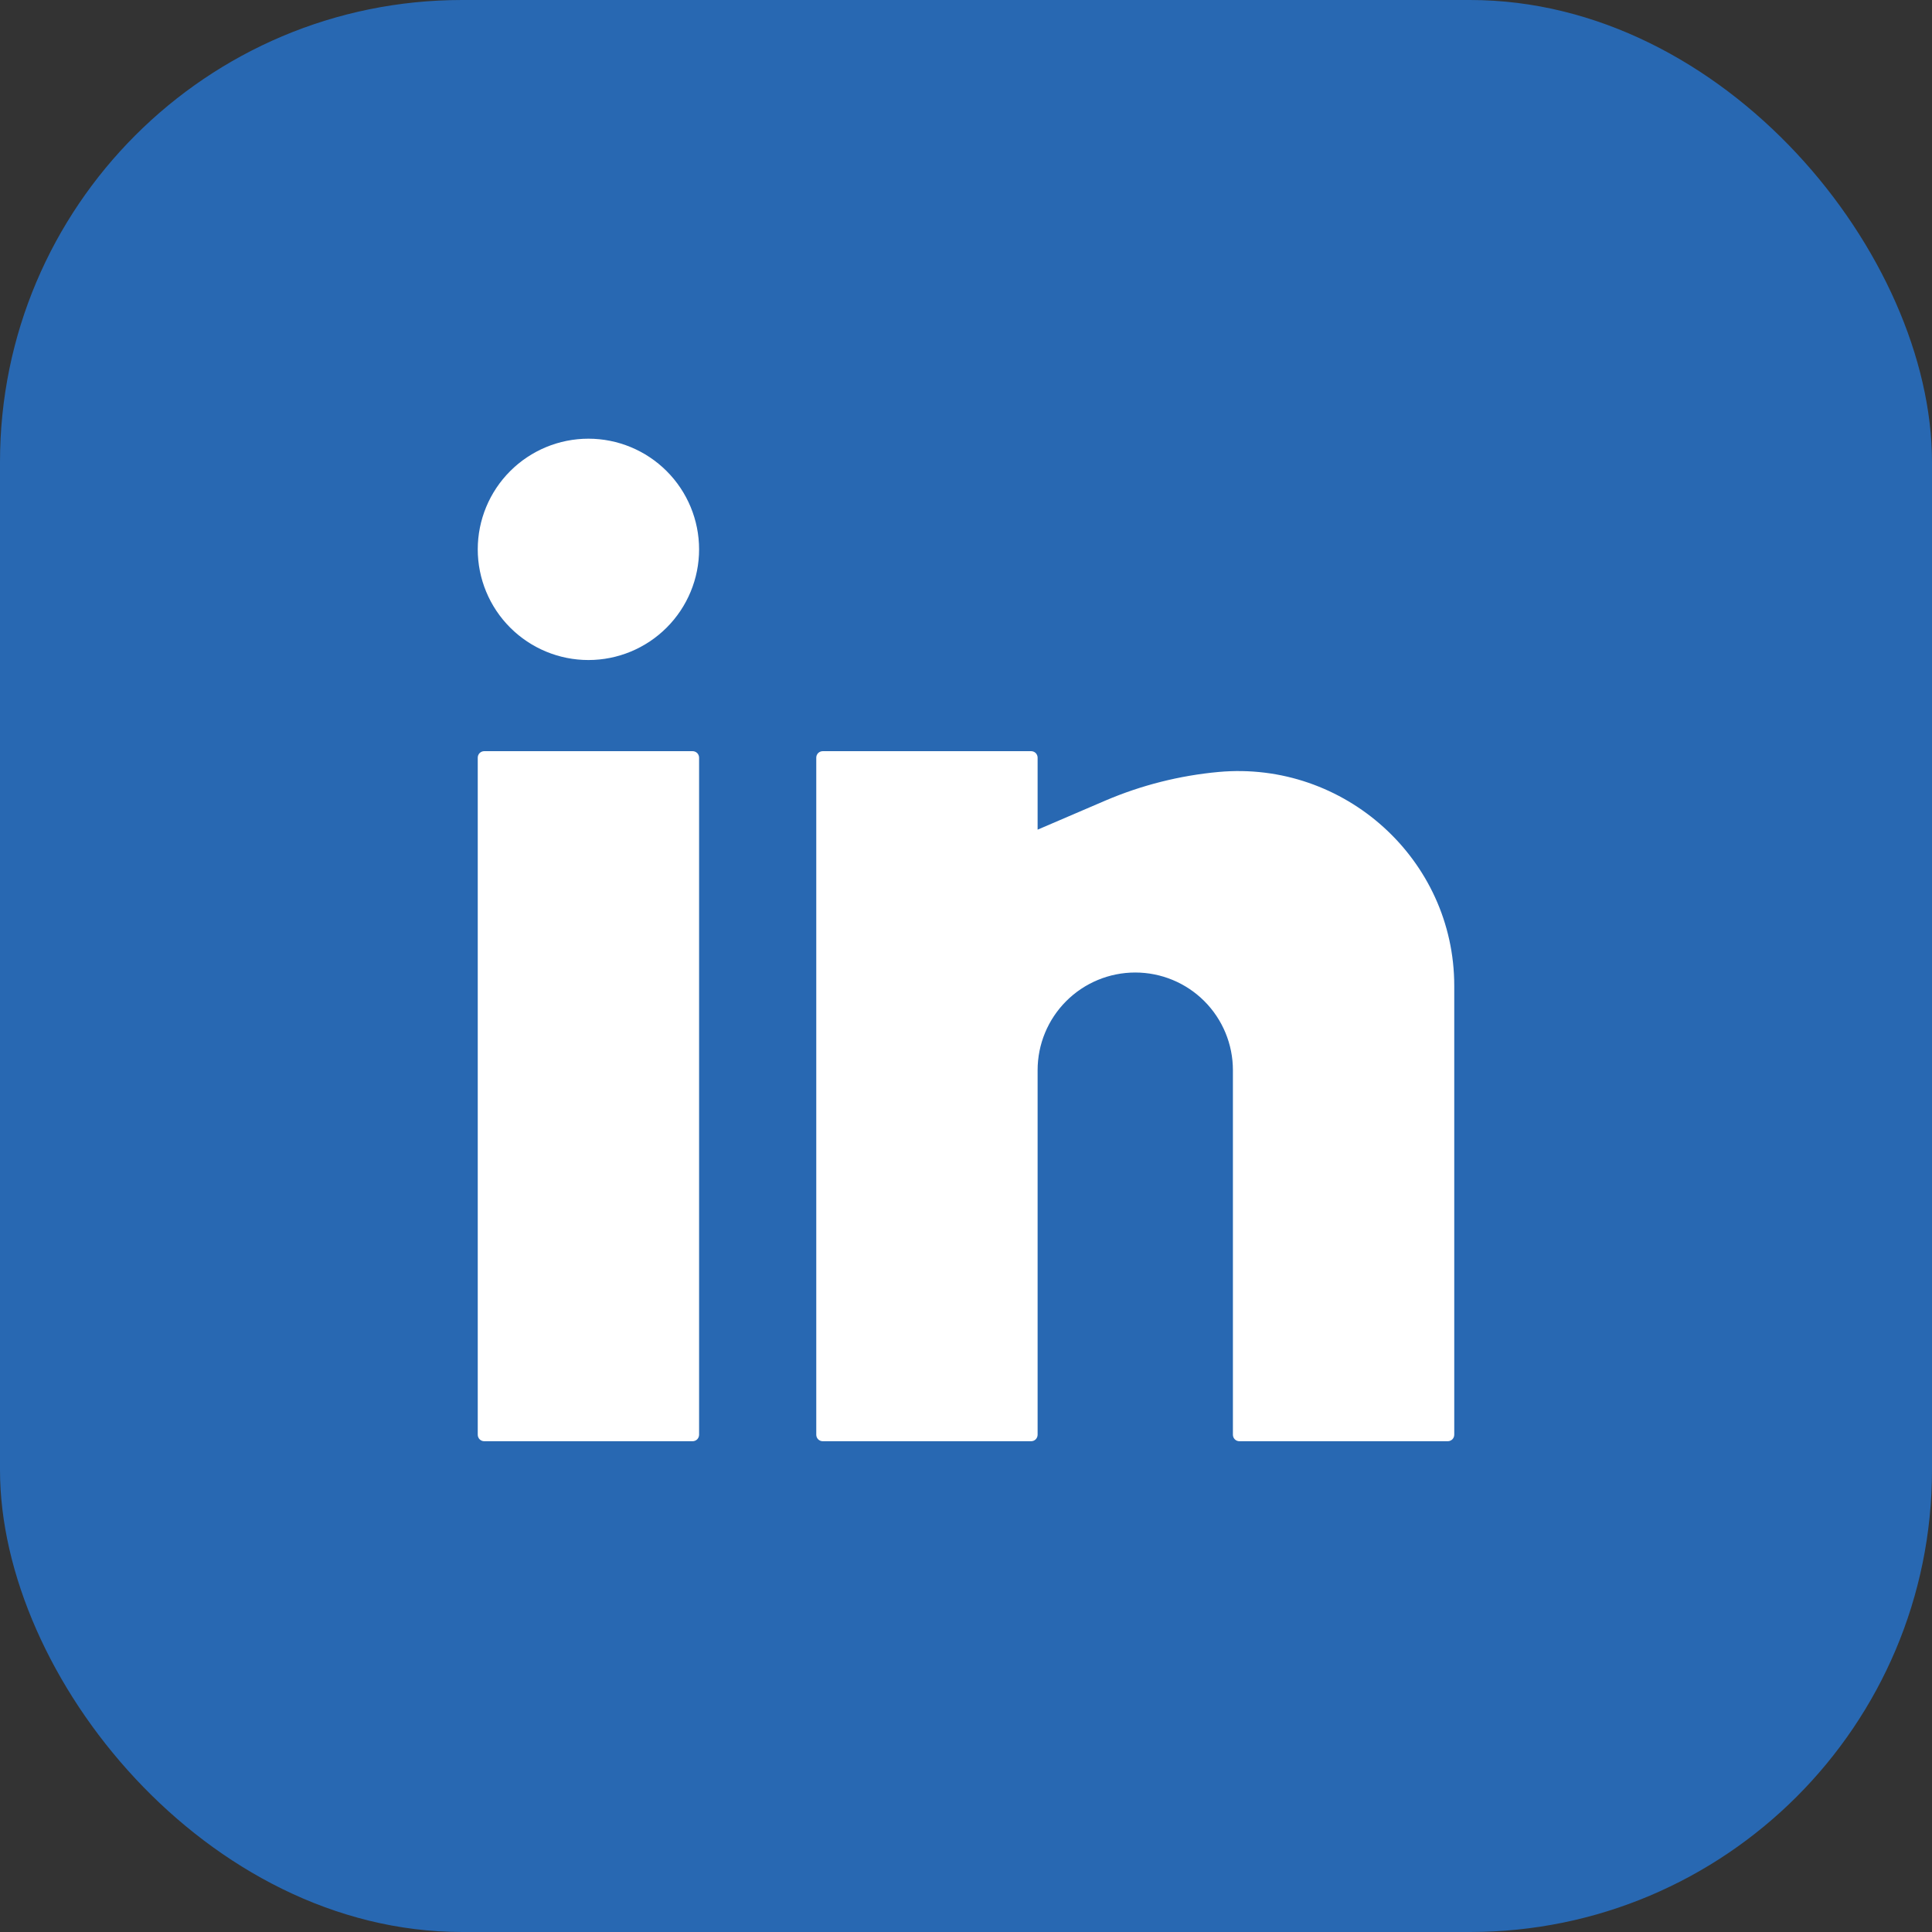
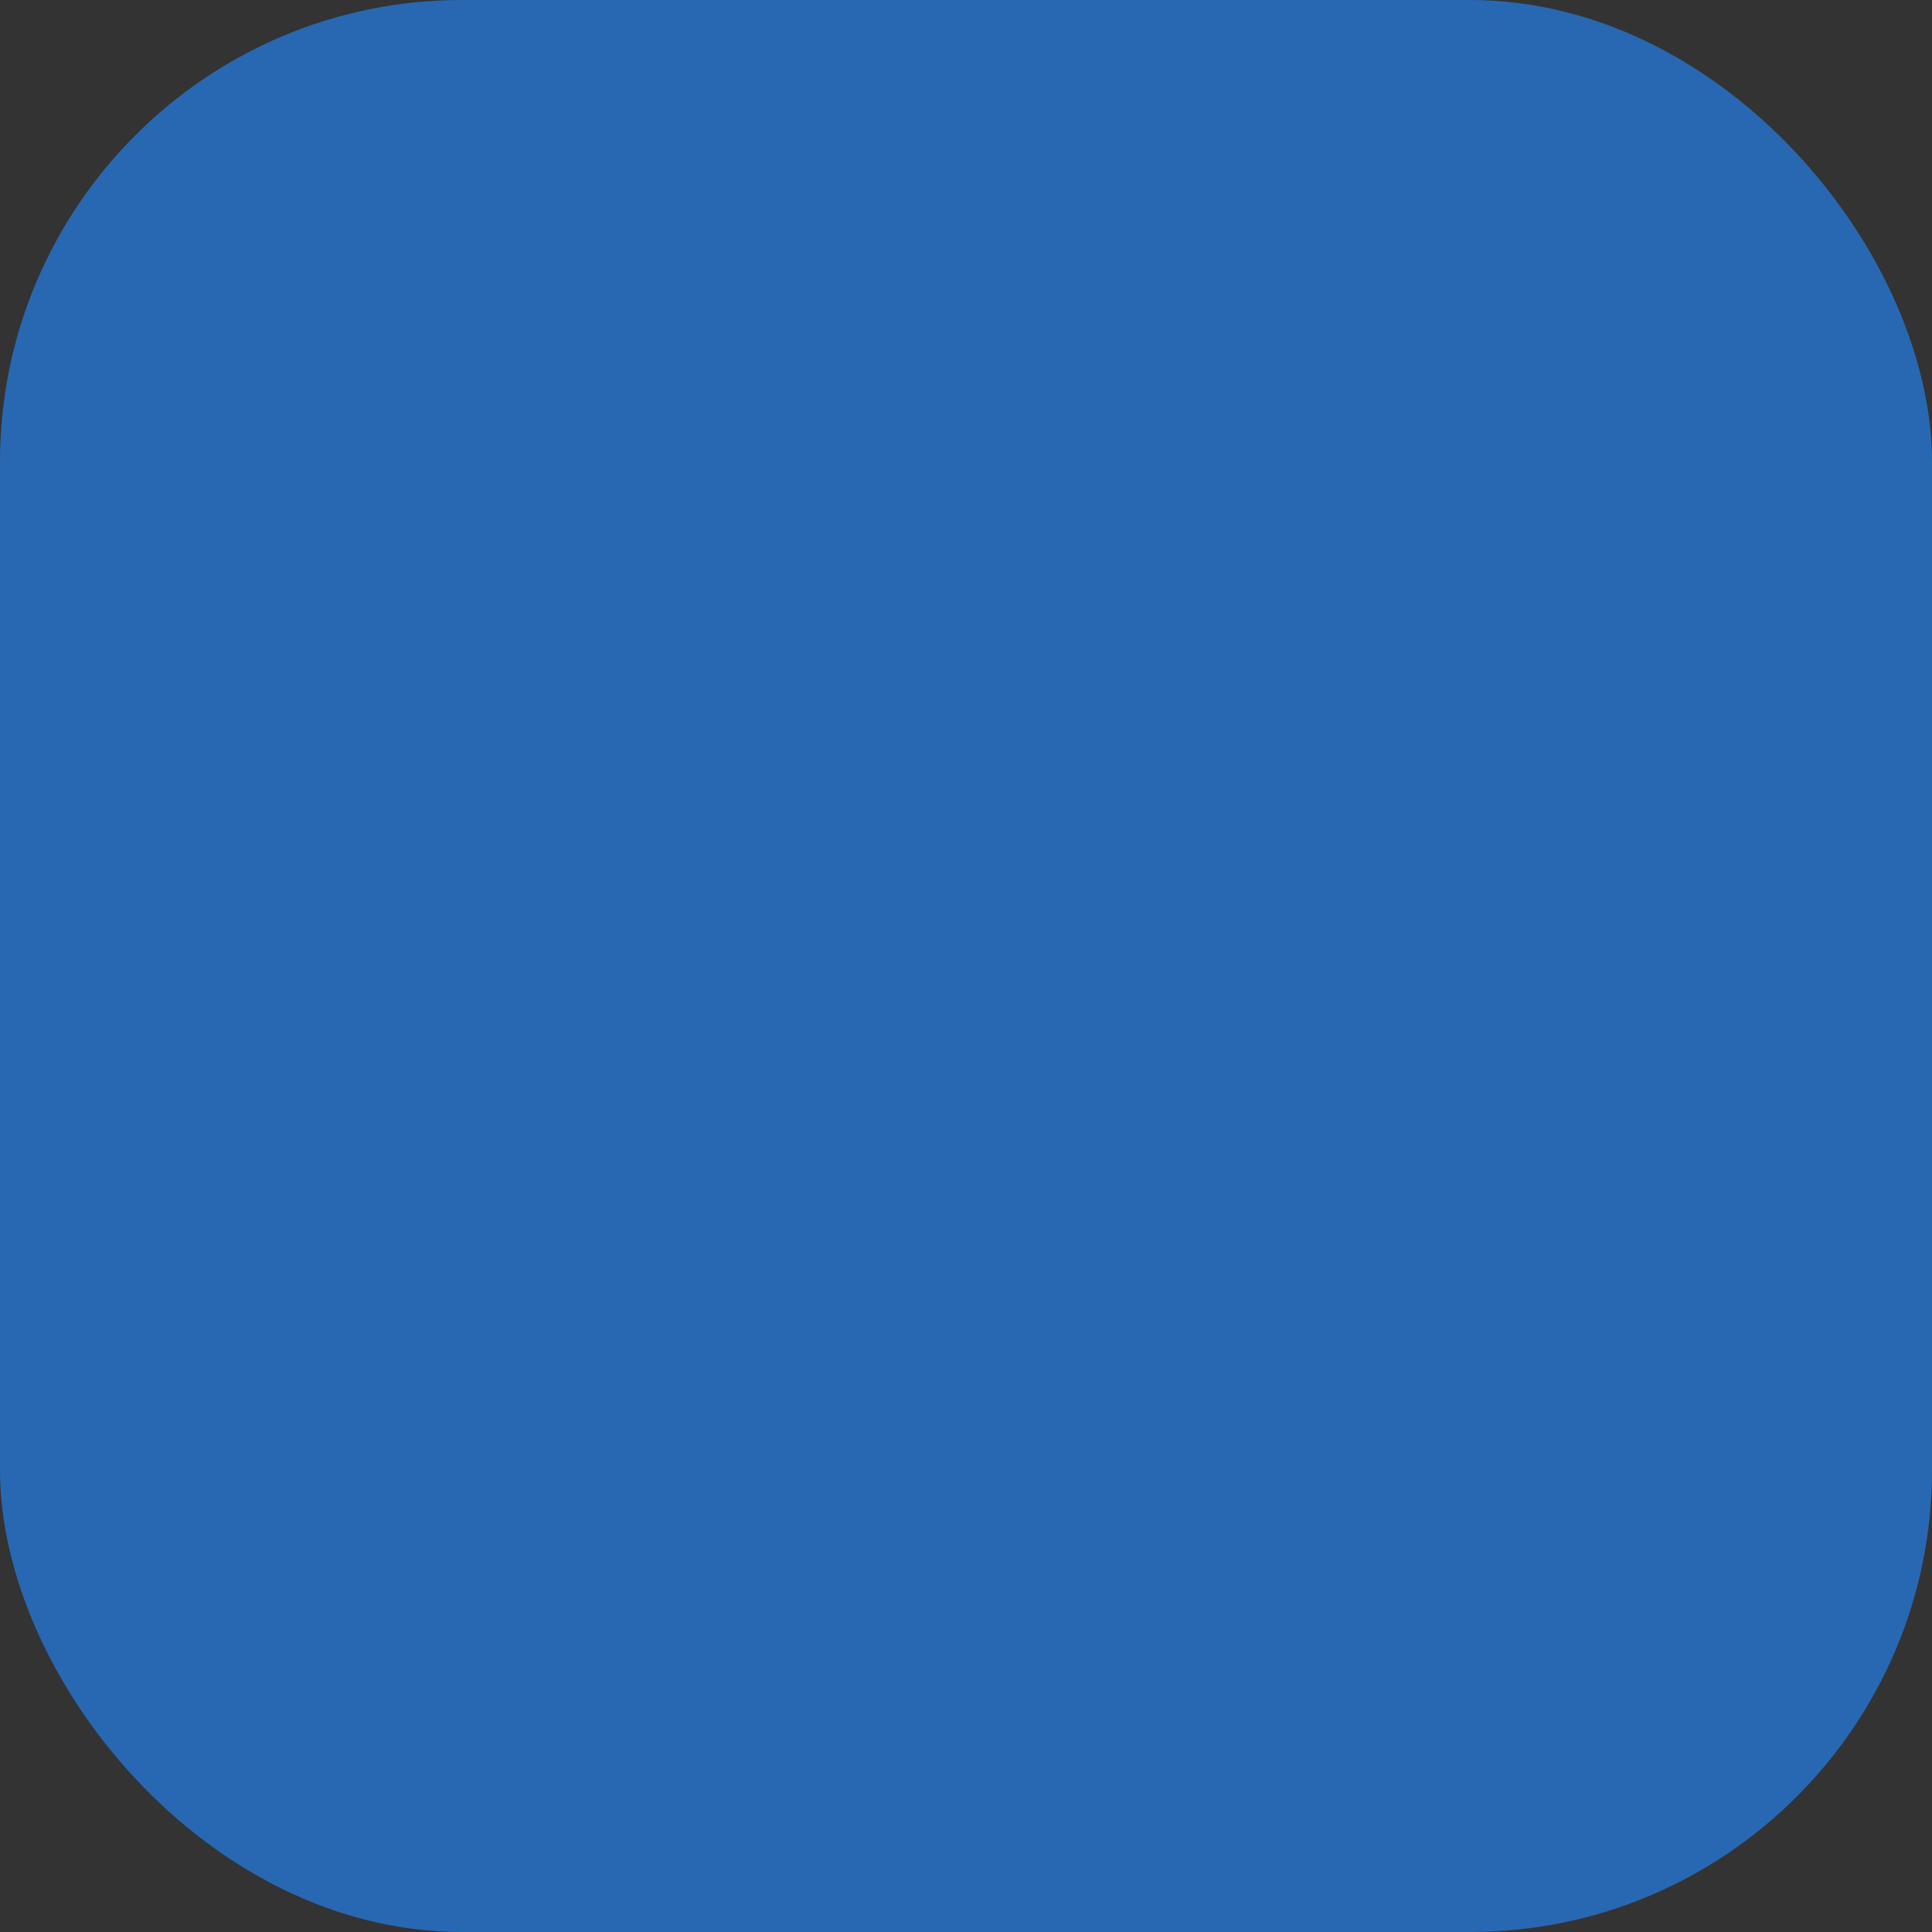
<svg xmlns="http://www.w3.org/2000/svg" width="46" height="46" viewBox="0 0 46 46" fill="none">
  <rect x="0" y="0" width="46" height="46" fill="#333333" stroke="none" />
  <rect width="46" height="46" rx="11" fill="#2868B2" />
-   <path d="M14.01 10.445C13.311 10.445 12.641 10.723 12.147 11.217C11.653 11.711 11.375 12.381 11.375 13.08C11.375 13.779 11.653 14.449 12.147 14.943C12.641 15.437 13.311 15.715 14.01 15.715C14.709 15.715 15.379 15.437 15.873 14.943C16.367 14.449 16.645 13.779 16.645 13.08C16.645 12.381 16.367 11.711 15.873 11.217C15.379 10.723 14.709 10.445 14.01 10.445ZM11.53 17.885C11.489 17.885 11.45 17.901 11.42 17.93C11.391 17.959 11.375 17.999 11.375 18.04V34.16C11.375 34.246 11.444 34.315 11.53 34.315H16.49C16.531 34.315 16.57 34.299 16.6 34.27C16.629 34.24 16.645 34.201 16.645 34.16V18.04C16.645 17.999 16.629 17.959 16.6 17.93C16.57 17.901 16.531 17.885 16.49 17.885H11.53ZM19.59 17.885C19.549 17.885 19.509 17.901 19.48 17.93C19.451 17.959 19.435 17.999 19.435 18.04V34.16C19.435 34.246 19.504 34.315 19.59 34.315H24.55C24.591 34.315 24.631 34.299 24.66 34.27C24.689 34.24 24.705 34.201 24.705 34.16V25.48C24.705 24.863 24.95 24.272 25.386 23.836C25.822 23.4 26.413 23.155 27.03 23.155C27.647 23.155 28.238 23.4 28.674 23.836C29.11 24.272 29.355 24.863 29.355 25.48V34.16C29.355 34.246 29.424 34.315 29.51 34.315H34.47C34.511 34.315 34.55 34.299 34.58 34.27C34.609 34.24 34.625 34.201 34.625 34.16V23.471C34.625 20.462 32.009 18.108 29.014 18.38C28.088 18.465 27.18 18.694 26.324 19.059L24.705 19.754V18.04C24.705 17.999 24.689 17.959 24.66 17.93C24.631 17.901 24.591 17.885 24.55 17.885H19.59Z" fill="white" />
</svg>